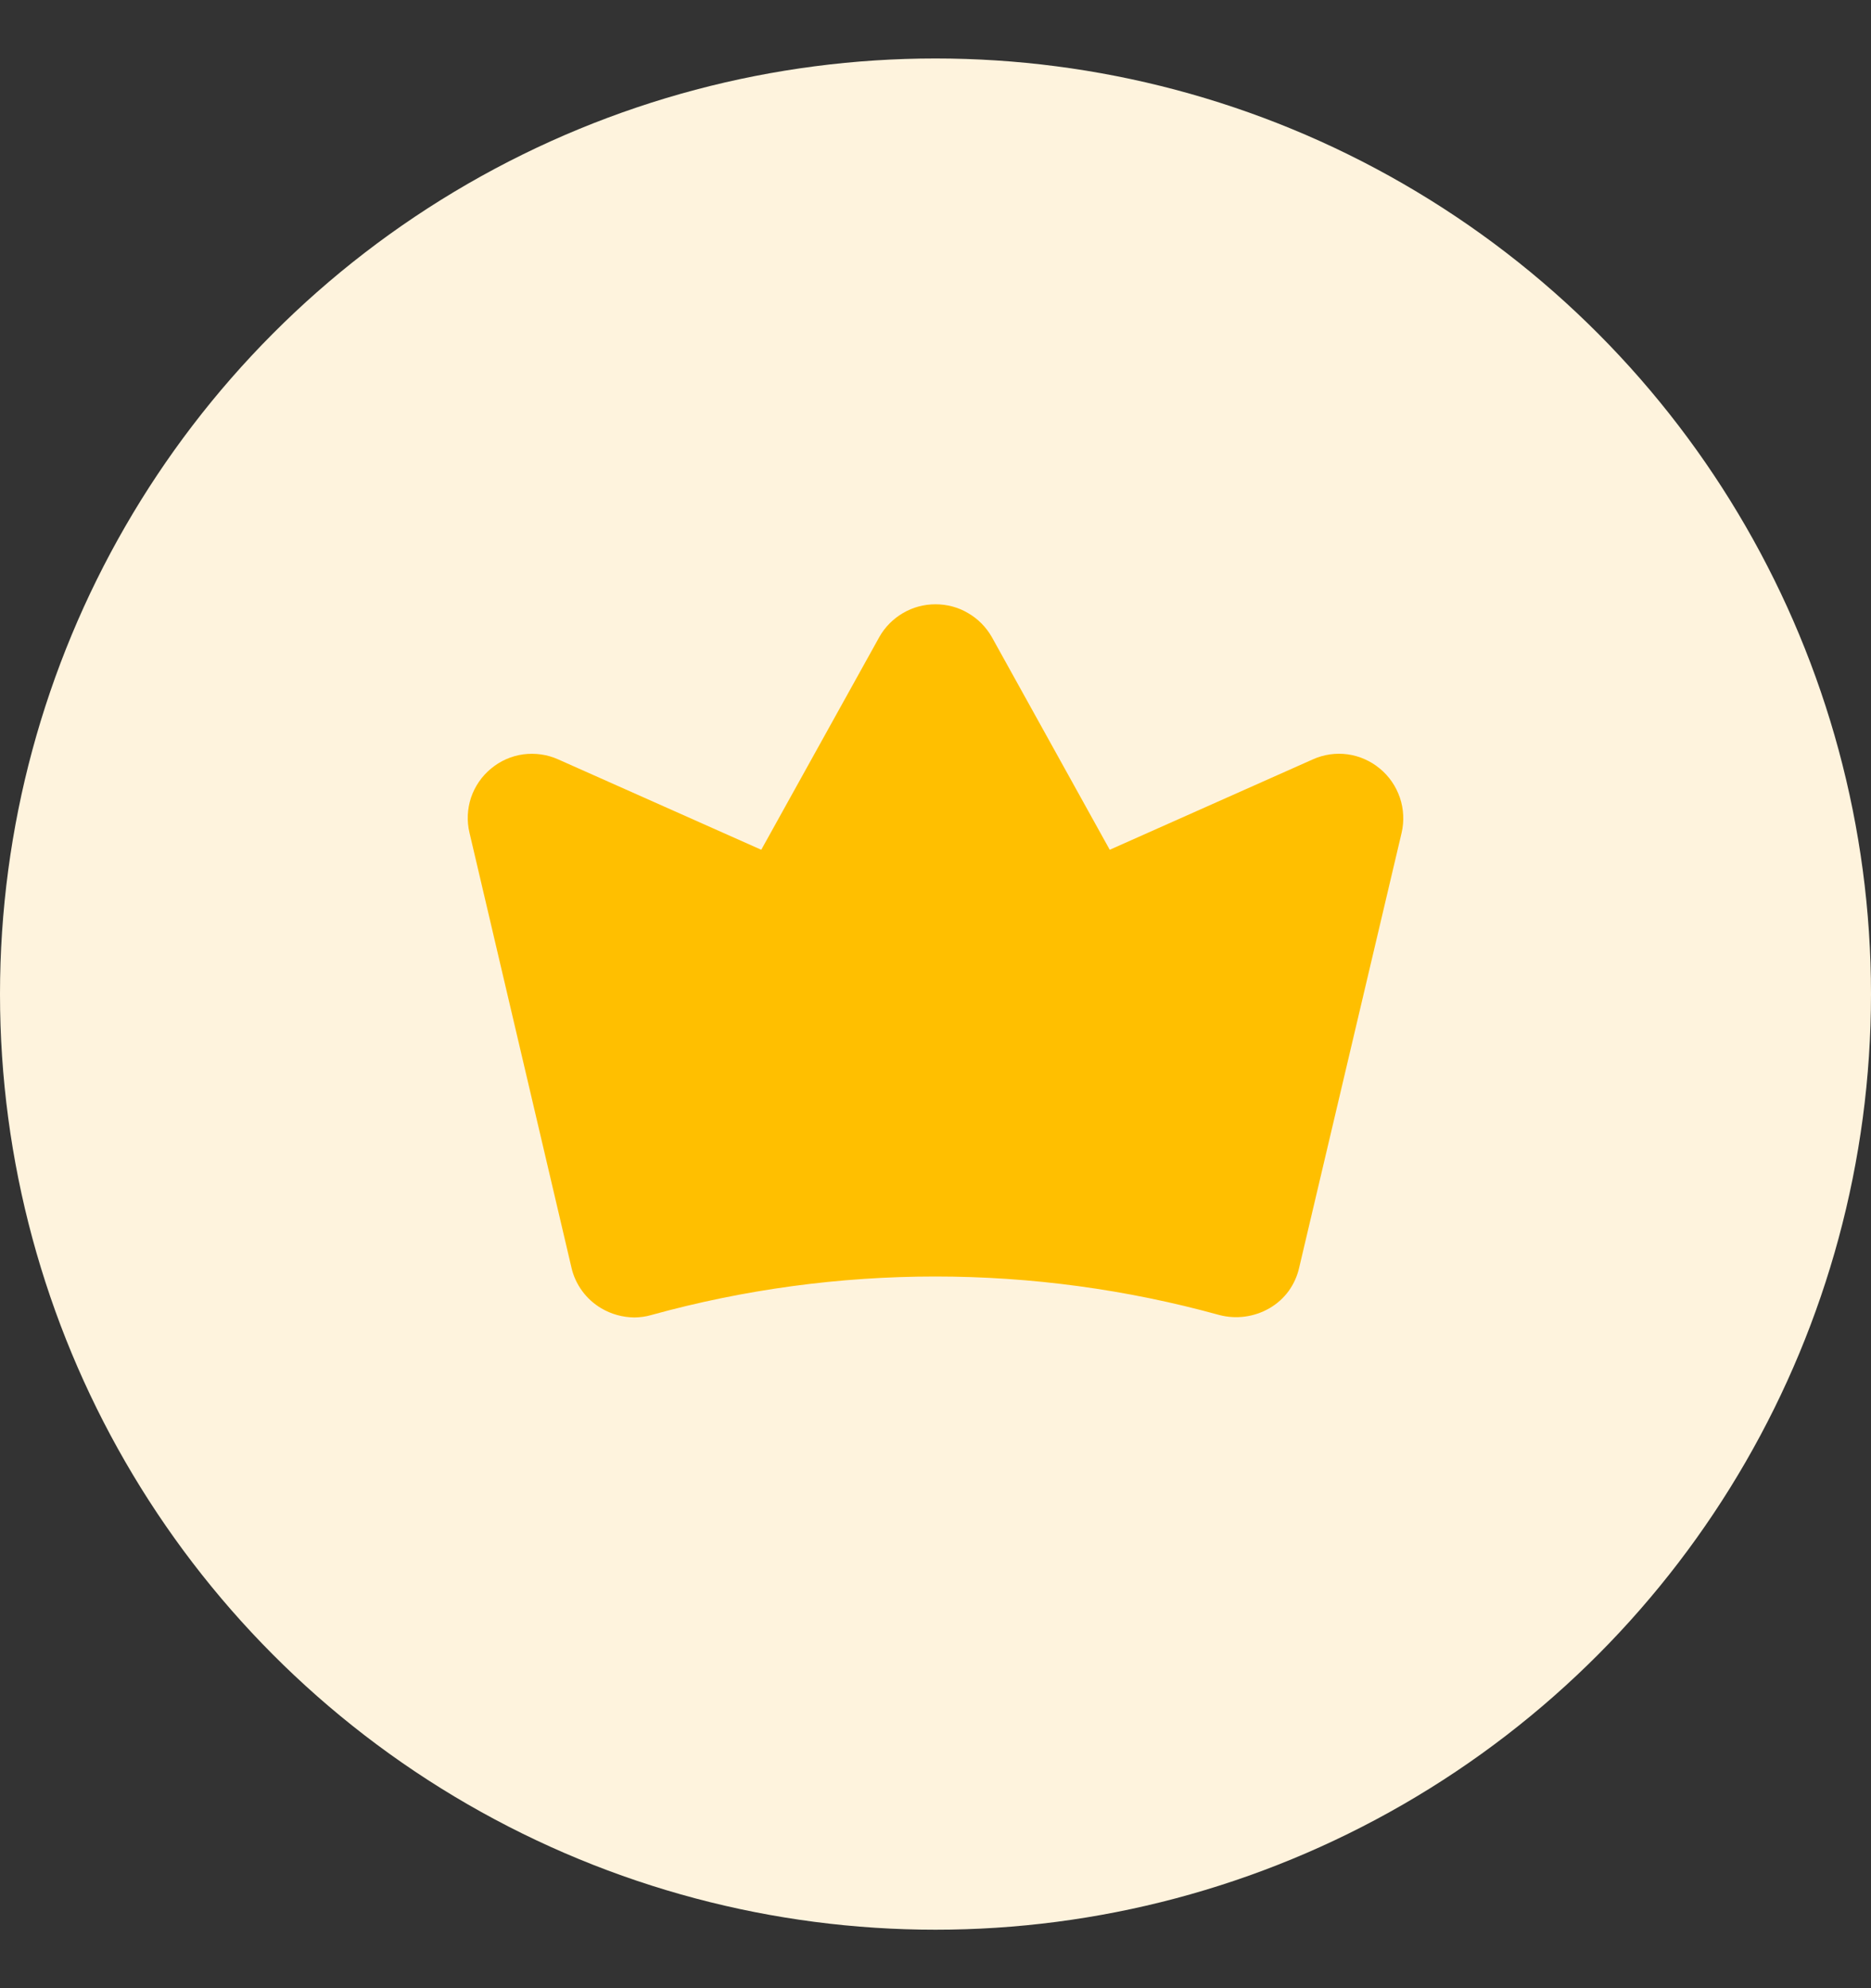
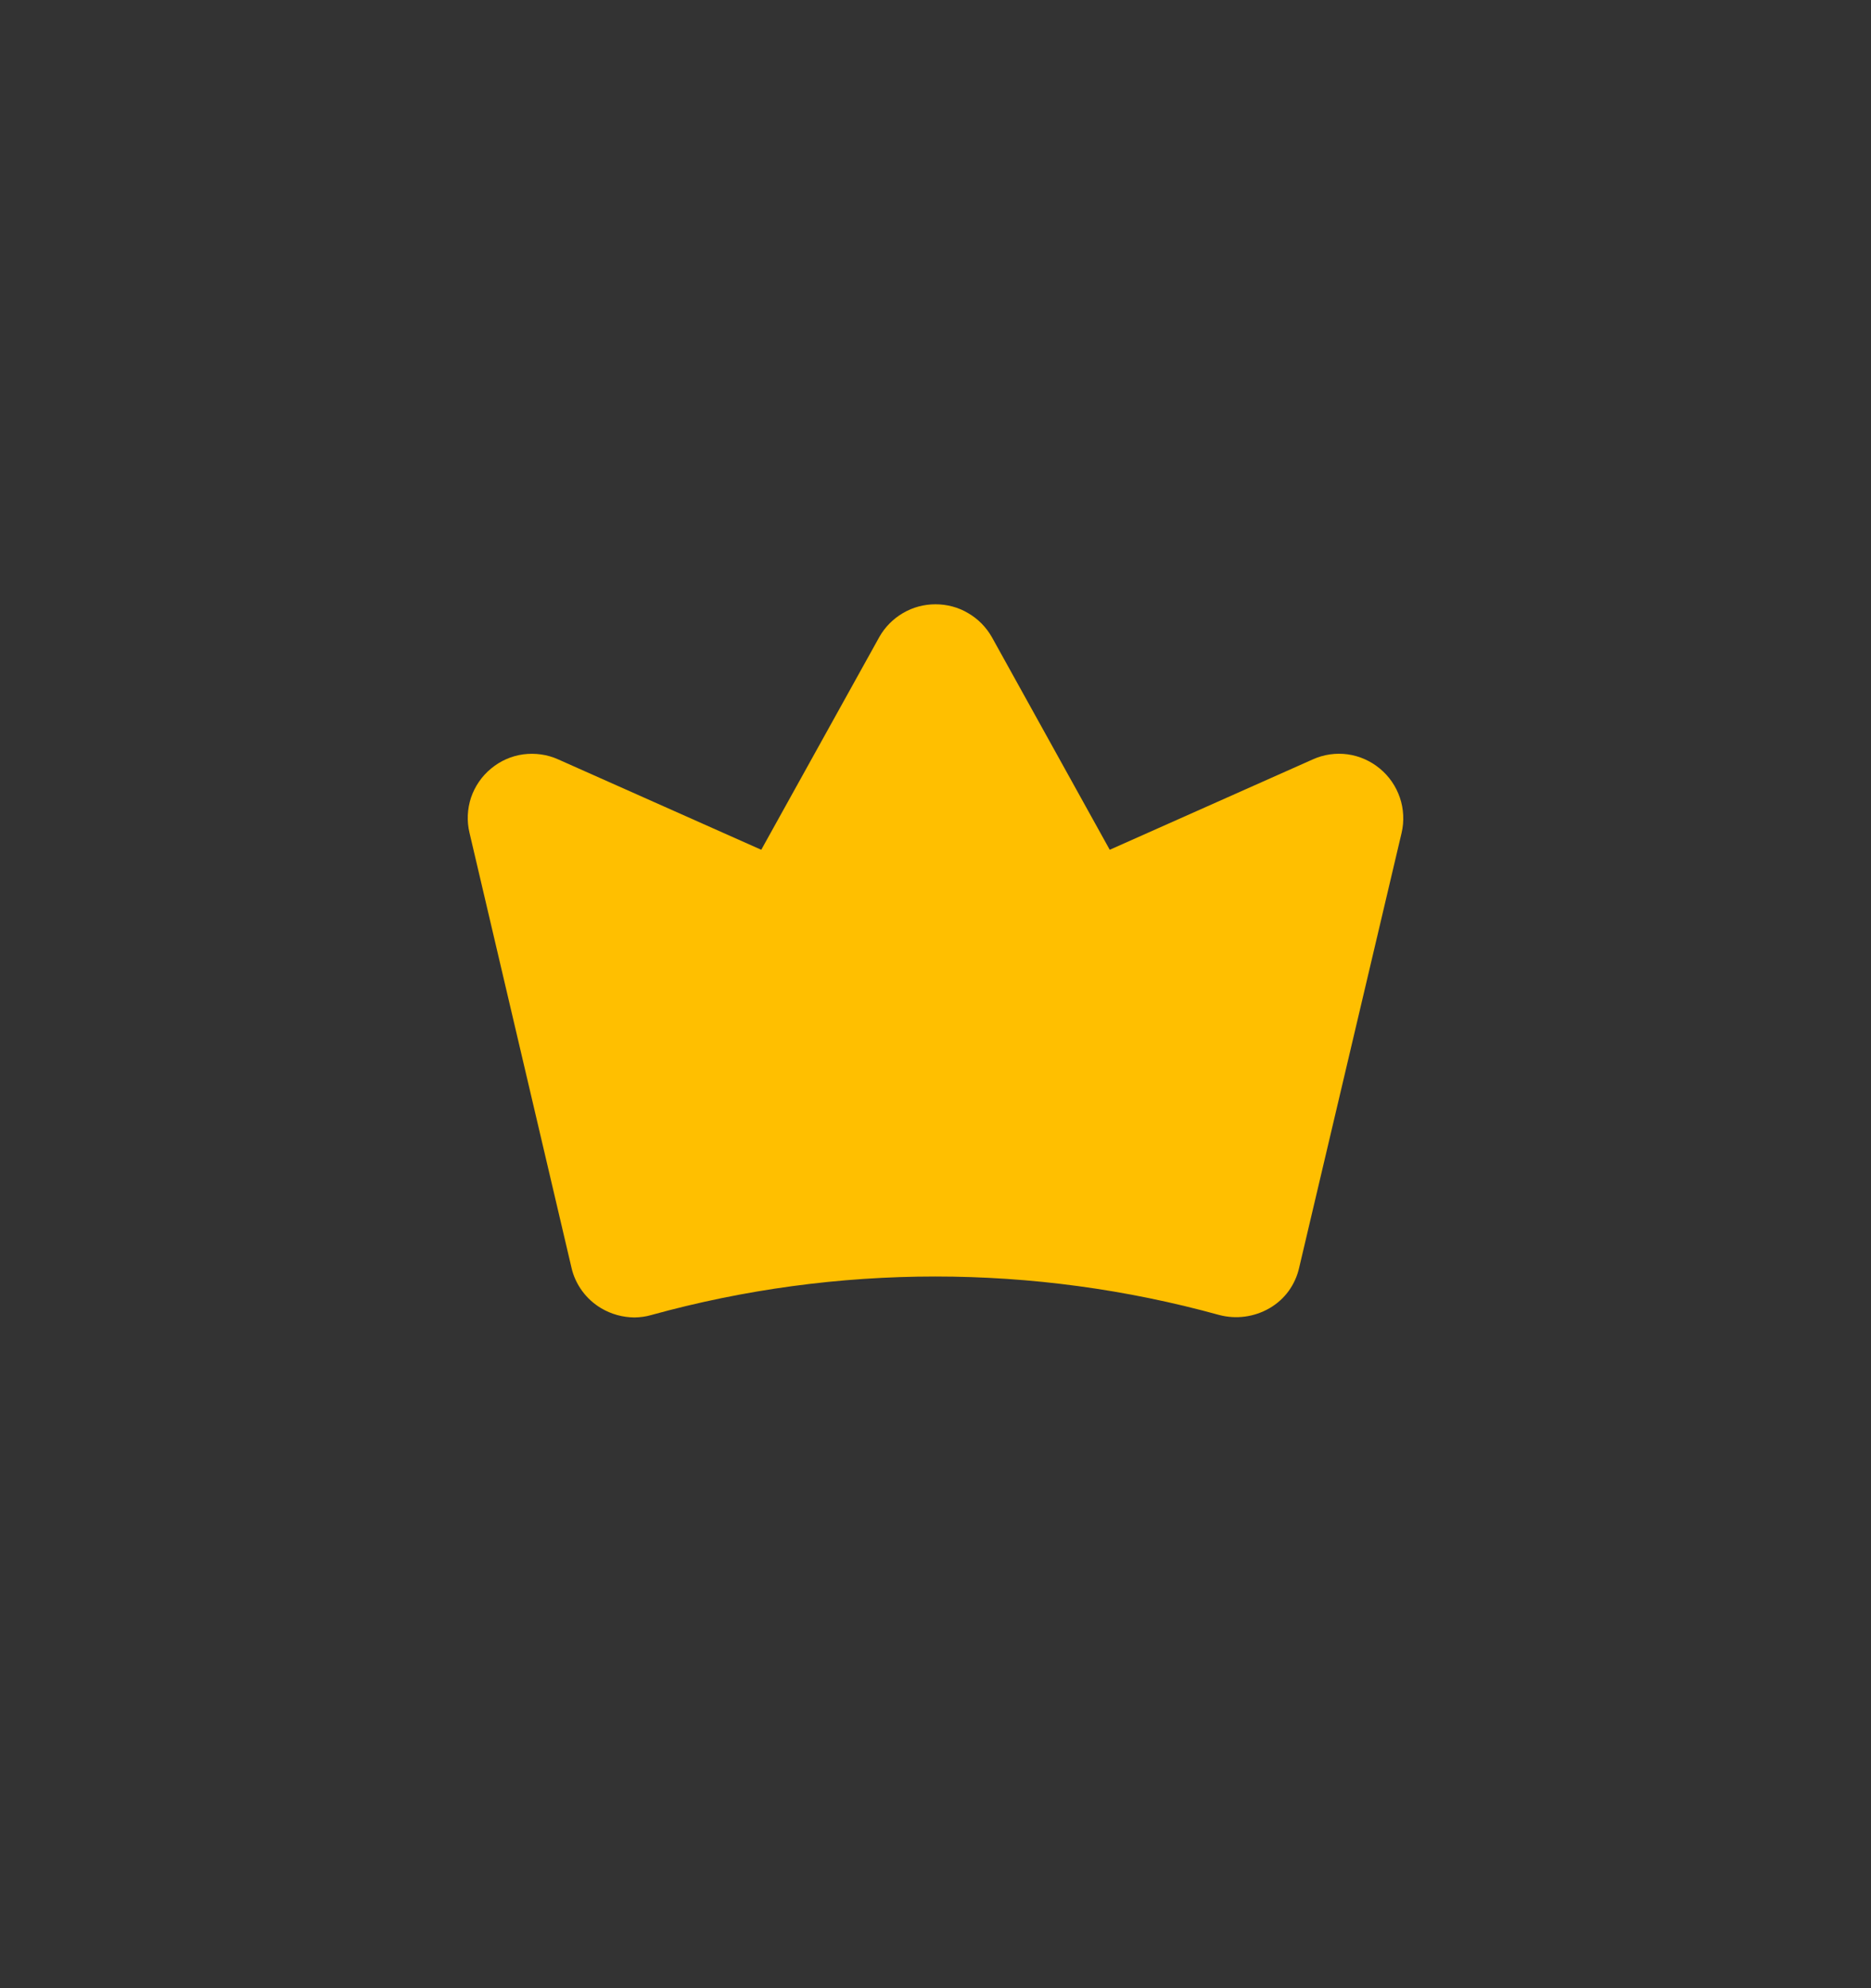
<svg xmlns="http://www.w3.org/2000/svg" width="16" height="17" viewBox="0 0 16 17" fill="none">
  <rect x="0" y="0" width="16" height="17" fill="#333333" stroke="none" />
-   <circle cx="8" cy="8.5" r="8" fill="#FEF3DD" />
  <path d="M11.8 6.572C11.722 6.507 11.626 6.464 11.525 6.45C11.424 6.436 11.32 6.451 11.227 6.493L9.49 7.266L8.481 5.446C8.432 5.361 8.363 5.291 8.278 5.242C8.194 5.192 8.098 5.167 8 5.167C7.902 5.167 7.807 5.192 7.722 5.242C7.638 5.291 7.568 5.361 7.52 5.446L6.51 7.266L4.773 6.493C4.68 6.451 4.577 6.437 4.475 6.45C4.373 6.464 4.278 6.506 4.199 6.572C4.12 6.637 4.061 6.723 4.028 6.82C3.996 6.917 3.991 7.022 4.015 7.121L4.887 10.839C4.903 10.911 4.935 10.979 4.978 11.038C5.022 11.098 5.077 11.148 5.141 11.186C5.227 11.237 5.325 11.264 5.426 11.265C5.474 11.264 5.523 11.258 5.57 11.244C7.159 10.805 8.838 10.805 10.427 11.244C10.572 11.282 10.726 11.261 10.856 11.186C10.92 11.149 10.976 11.099 11.02 11.039C11.063 10.979 11.094 10.911 11.11 10.839L11.986 7.121C12.009 7.022 12.004 6.917 11.971 6.82C11.938 6.723 11.879 6.637 11.8 6.572Z" fill="#FFBF00" />
</svg>